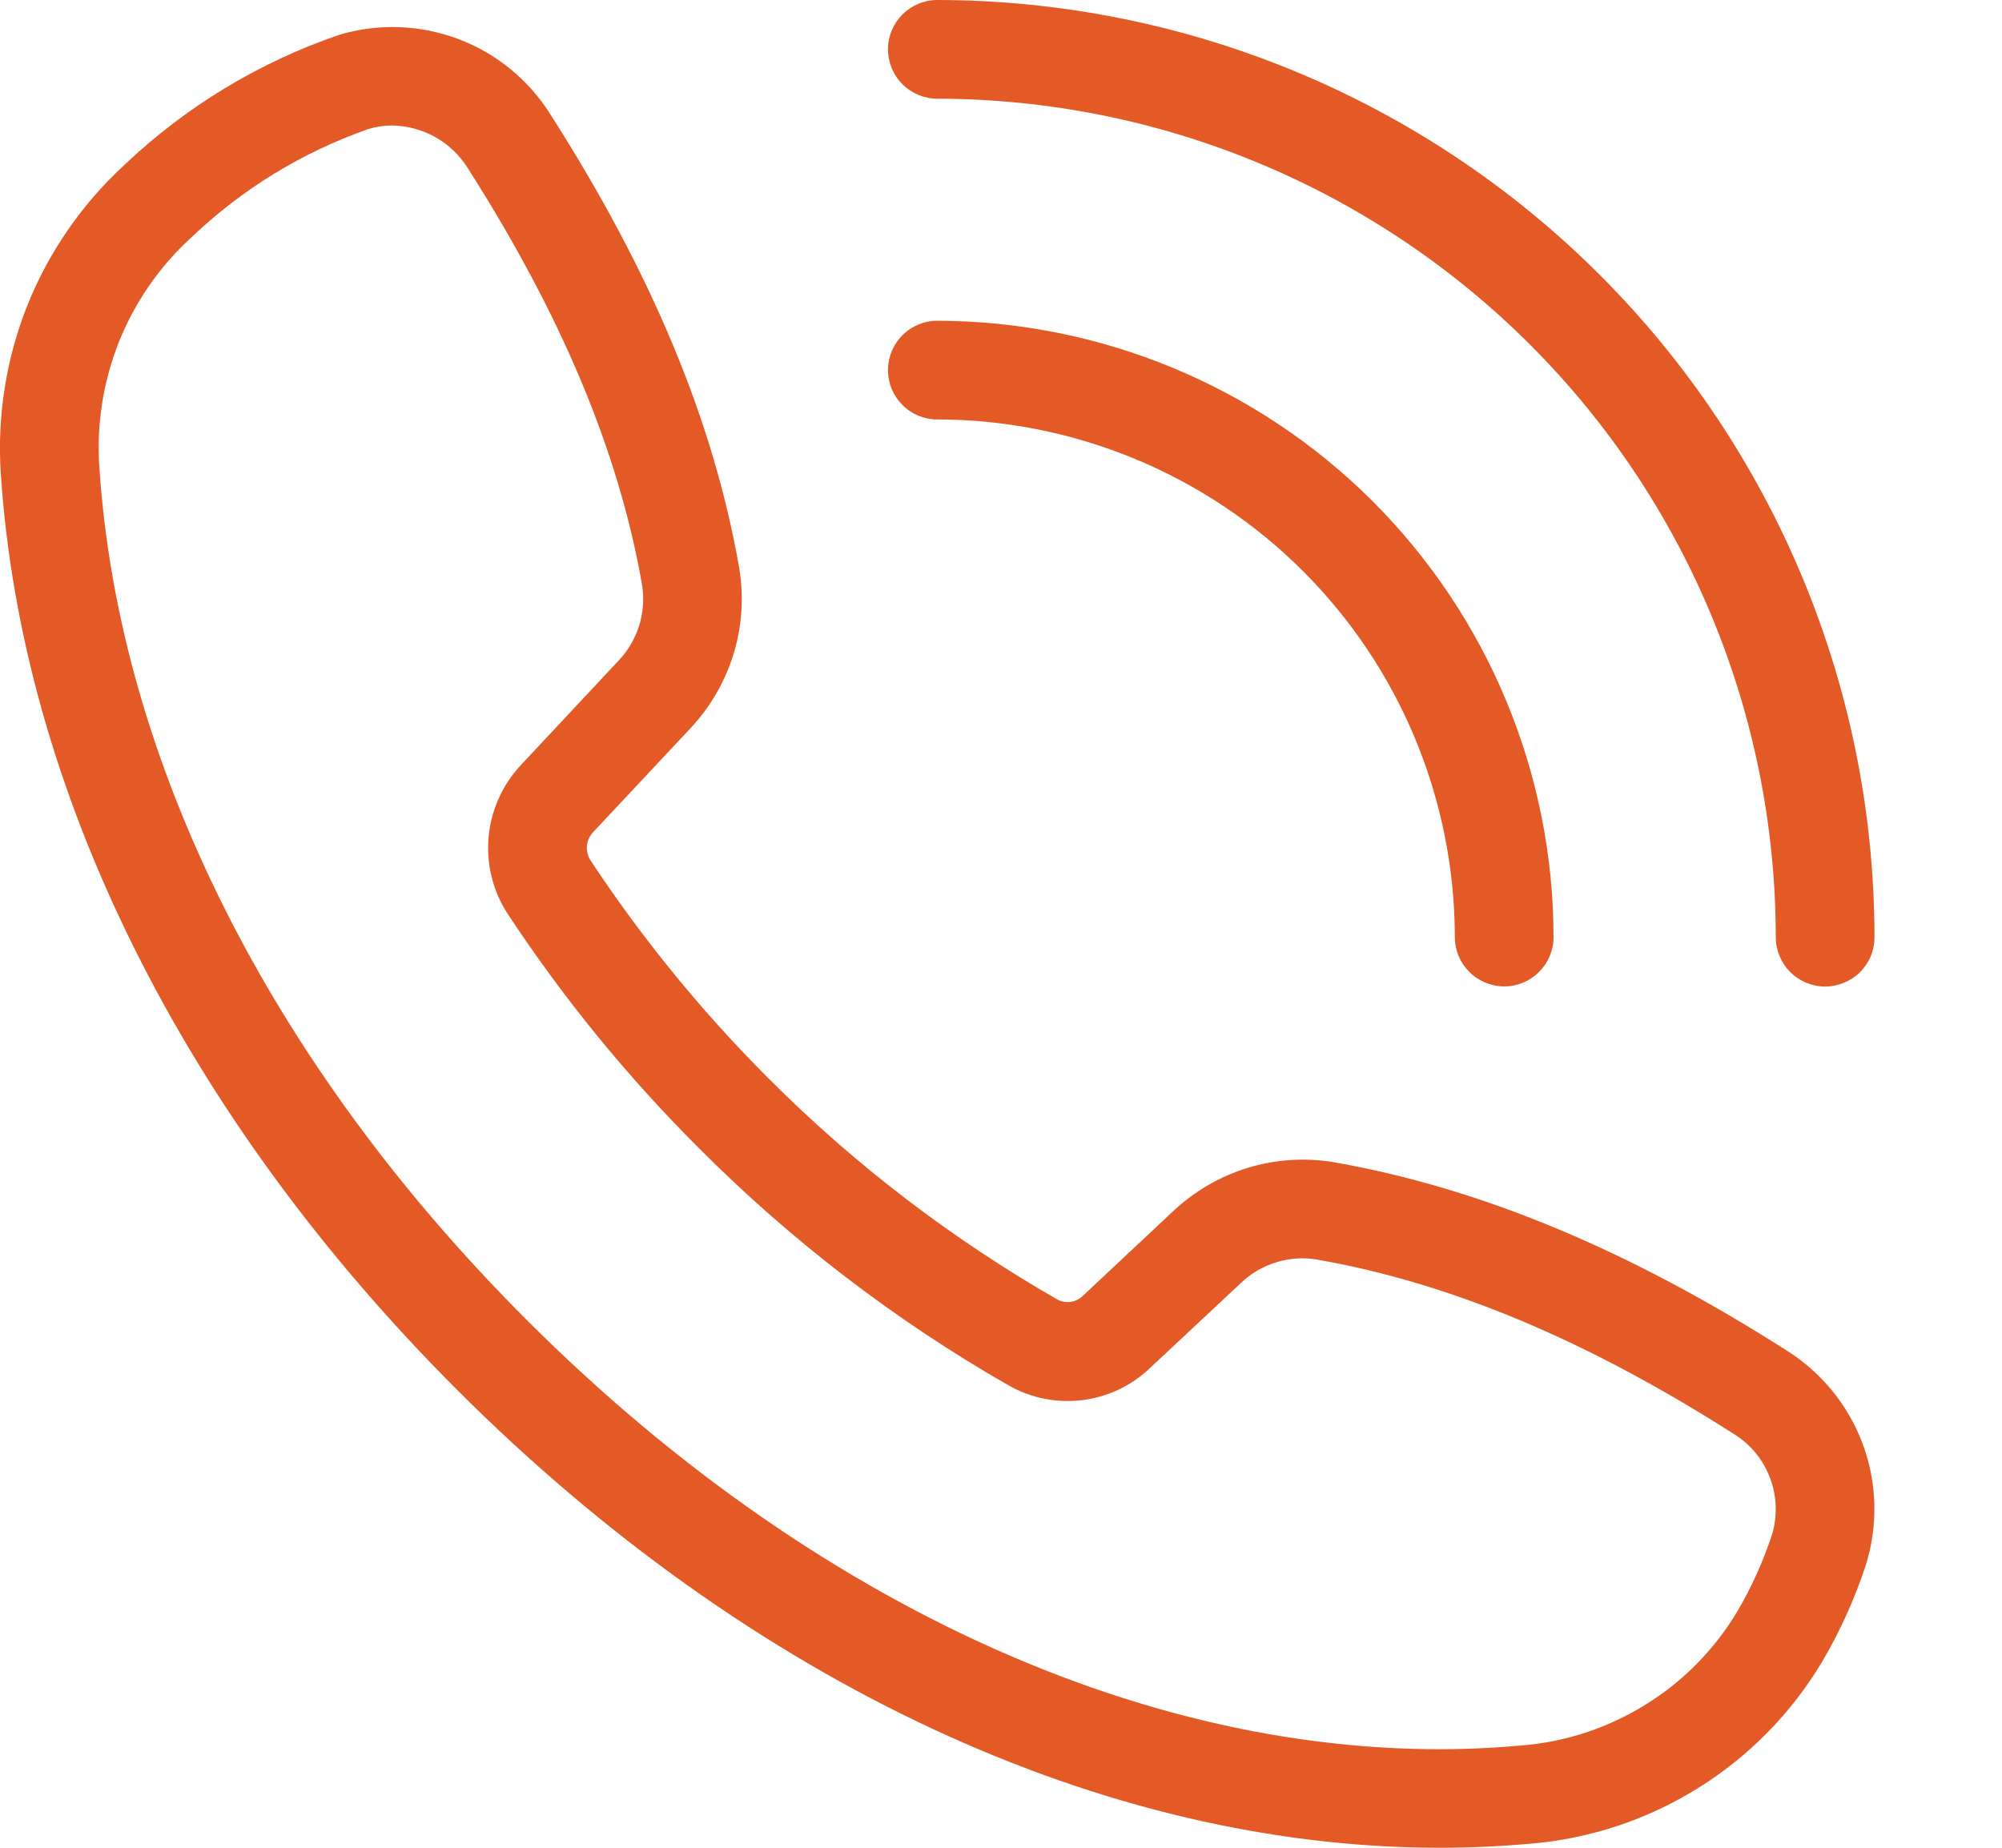
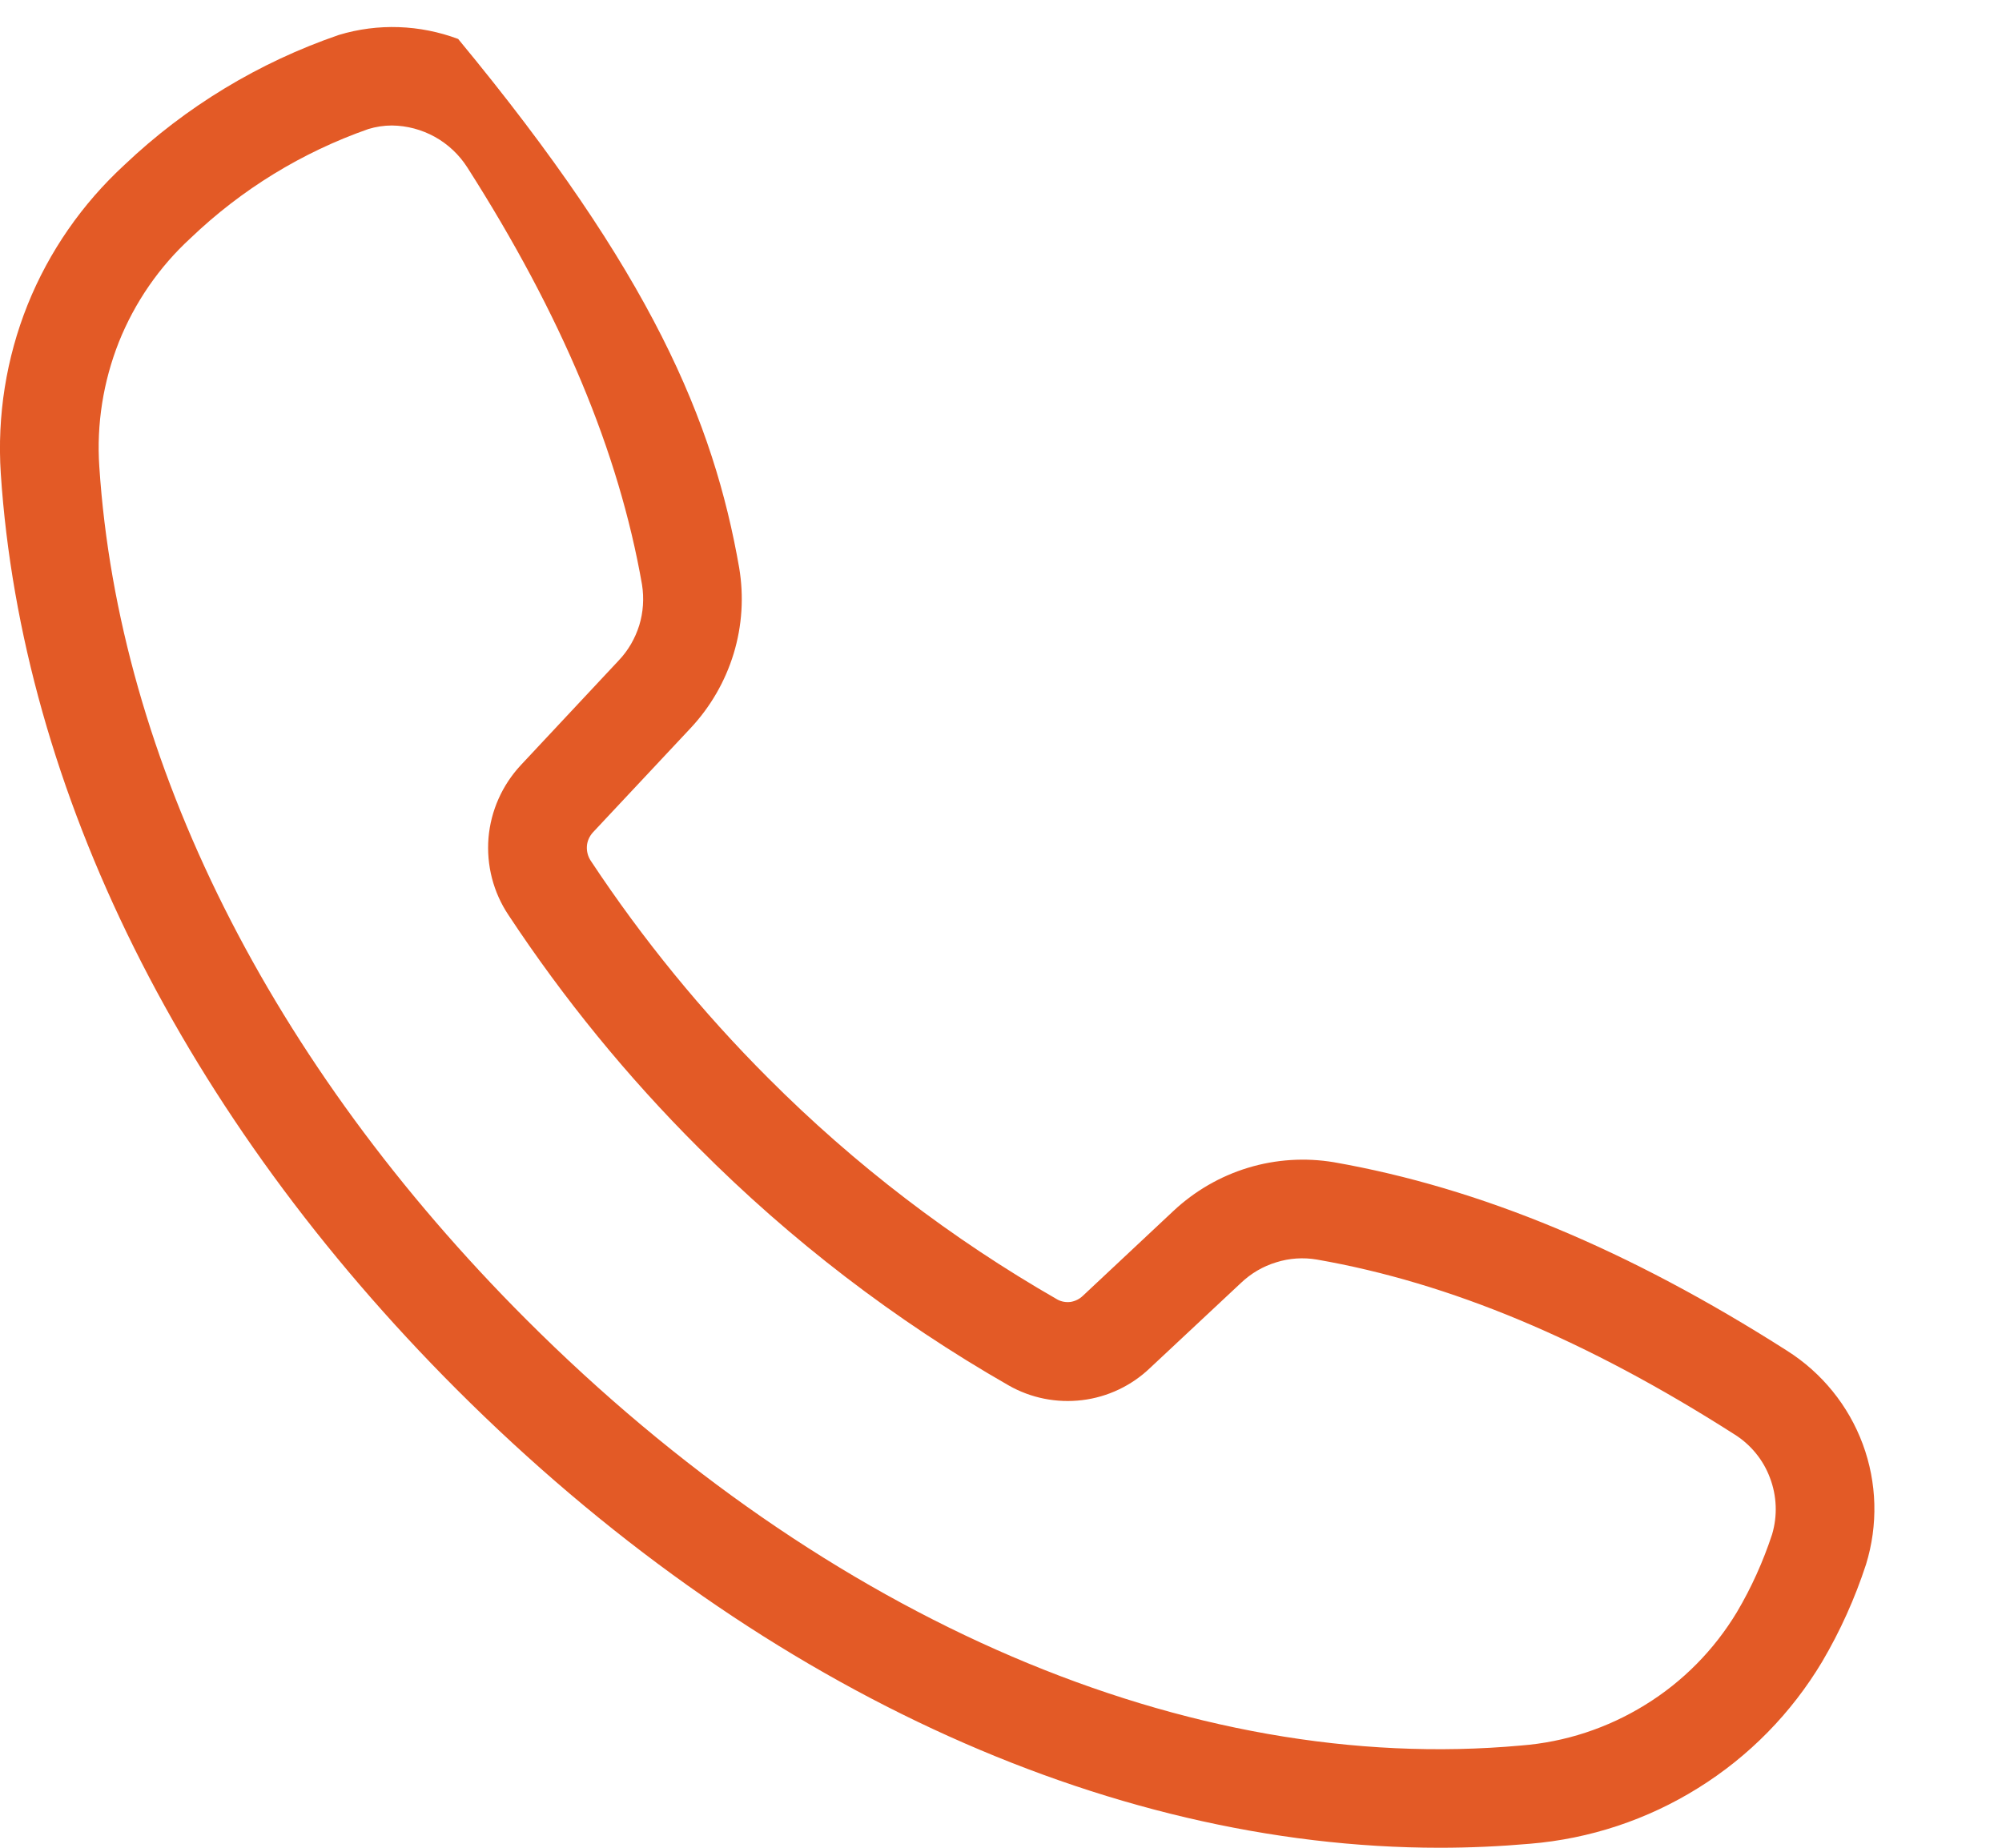
<svg xmlns="http://www.w3.org/2000/svg" width="13" height="12" viewBox="0 0 13 12" fill="none">
-   <path d="M9.349 12C7.174 12 4.879 10.937 2.966 9.024C1.193 7.25 0.141 5.137 0.005 3.074C-0.019 2.701 0.04 2.327 0.179 1.98C0.318 1.634 0.534 1.323 0.809 1.07C1.207 0.692 1.682 0.405 2.2 0.227C2.454 0.15 2.726 0.16 2.975 0.253C3.223 0.346 3.433 0.518 3.574 0.743C4.234 1.775 4.634 2.738 4.8 3.688C4.831 3.874 4.819 4.064 4.764 4.245C4.709 4.425 4.614 4.59 4.485 4.728L3.849 5.407C3.827 5.432 3.813 5.463 3.811 5.496C3.809 5.53 3.818 5.563 3.836 5.59C4.172 6.098 4.558 6.571 4.988 7.001C5.548 7.563 6.18 8.046 6.867 8.44C6.893 8.454 6.923 8.459 6.953 8.455C6.982 8.45 7.009 8.437 7.031 8.416L7.62 7.864C7.758 7.735 7.923 7.639 8.104 7.584C8.285 7.529 8.476 7.517 8.662 7.548C9.612 7.715 10.574 8.115 11.604 8.772C11.83 8.915 12.003 9.128 12.096 9.379C12.189 9.63 12.196 9.904 12.117 10.16C12.045 10.38 11.95 10.592 11.832 10.792C11.633 11.125 11.357 11.407 11.027 11.612C10.697 11.818 10.323 11.942 9.935 11.974C9.741 11.991 9.546 12 9.349 12ZM2.545 0.815C2.493 0.815 2.441 0.823 2.392 0.838C1.961 0.989 1.568 1.23 1.238 1.546C1.034 1.733 0.875 1.964 0.772 2.221C0.67 2.479 0.626 2.756 0.645 3.032C0.77 4.94 1.756 6.908 3.419 8.571C5.37 10.522 7.724 11.532 9.877 11.336C10.163 11.314 10.439 11.223 10.683 11.072C10.927 10.922 11.131 10.715 11.279 10.469C11.373 10.31 11.449 10.141 11.507 9.965C11.543 9.844 11.538 9.715 11.493 9.597C11.449 9.479 11.366 9.379 11.259 9.313C10.302 8.702 9.416 8.331 8.551 8.18C8.463 8.165 8.372 8.171 8.287 8.198C8.201 8.224 8.123 8.27 8.058 8.332L7.468 8.884C7.348 8.999 7.193 9.073 7.027 9.093C6.862 9.113 6.694 9.08 6.549 8.997C5.812 8.575 5.135 8.056 4.536 7.454C4.074 6.993 3.661 6.487 3.302 5.943C3.203 5.795 3.158 5.619 3.172 5.442C3.187 5.265 3.261 5.099 3.382 4.969L4.017 4.29C4.079 4.225 4.124 4.147 4.151 4.061C4.177 3.976 4.183 3.886 4.169 3.797C4.018 2.933 3.647 2.047 3.035 1.088C2.982 1.005 2.91 0.937 2.824 0.889C2.739 0.842 2.643 0.816 2.545 0.815Z" fill="#E35A26" />
-   <path d="M11.852 6.407C11.767 6.407 11.685 6.373 11.625 6.313C11.565 6.253 11.531 6.171 11.531 6.086C11.53 4.643 10.956 3.258 9.935 2.238C8.914 1.217 7.53 0.643 6.086 0.641C6.001 0.641 5.92 0.607 5.86 0.547C5.8 0.487 5.766 0.405 5.766 0.32C5.766 0.235 5.8 0.154 5.86 0.094C5.92 0.034 6.001 0 6.086 0C7.7 0.002 9.247 0.644 10.388 1.785C11.529 2.926 12.171 4.473 12.172 6.086C12.172 6.128 12.164 6.17 12.148 6.209C12.132 6.248 12.108 6.283 12.079 6.313C12.049 6.343 12.013 6.366 11.975 6.382C11.936 6.398 11.894 6.407 11.852 6.407Z" fill="#E35A26" />
-   <path d="M9.768 6.406C9.683 6.406 9.601 6.372 9.541 6.312C9.481 6.252 9.447 6.171 9.447 6.086C9.446 5.195 9.092 4.34 8.462 3.71C7.832 3.08 6.977 2.725 6.086 2.724C6.001 2.724 5.92 2.691 5.86 2.63C5.8 2.57 5.766 2.489 5.766 2.404C5.766 2.319 5.8 2.237 5.86 2.177C5.92 2.117 6.001 2.083 6.086 2.083C7.147 2.085 8.165 2.507 8.915 3.257C9.665 4.008 10.087 5.025 10.088 6.086C10.088 6.171 10.054 6.252 9.994 6.312C9.934 6.372 9.853 6.406 9.768 6.406Z" fill="#E35A26" />
+   <path d="M9.349 12C7.174 12 4.879 10.937 2.966 9.024C1.193 7.25 0.141 5.137 0.005 3.074C-0.019 2.701 0.04 2.327 0.179 1.98C0.318 1.634 0.534 1.323 0.809 1.07C1.207 0.692 1.682 0.405 2.2 0.227C2.454 0.15 2.726 0.16 2.975 0.253C4.234 1.775 4.634 2.738 4.8 3.688C4.831 3.874 4.819 4.064 4.764 4.245C4.709 4.425 4.614 4.59 4.485 4.728L3.849 5.407C3.827 5.432 3.813 5.463 3.811 5.496C3.809 5.53 3.818 5.563 3.836 5.59C4.172 6.098 4.558 6.571 4.988 7.001C5.548 7.563 6.18 8.046 6.867 8.44C6.893 8.454 6.923 8.459 6.953 8.455C6.982 8.45 7.009 8.437 7.031 8.416L7.62 7.864C7.758 7.735 7.923 7.639 8.104 7.584C8.285 7.529 8.476 7.517 8.662 7.548C9.612 7.715 10.574 8.115 11.604 8.772C11.83 8.915 12.003 9.128 12.096 9.379C12.189 9.63 12.196 9.904 12.117 10.16C12.045 10.38 11.95 10.592 11.832 10.792C11.633 11.125 11.357 11.407 11.027 11.612C10.697 11.818 10.323 11.942 9.935 11.974C9.741 11.991 9.546 12 9.349 12ZM2.545 0.815C2.493 0.815 2.441 0.823 2.392 0.838C1.961 0.989 1.568 1.23 1.238 1.546C1.034 1.733 0.875 1.964 0.772 2.221C0.67 2.479 0.626 2.756 0.645 3.032C0.77 4.94 1.756 6.908 3.419 8.571C5.37 10.522 7.724 11.532 9.877 11.336C10.163 11.314 10.439 11.223 10.683 11.072C10.927 10.922 11.131 10.715 11.279 10.469C11.373 10.31 11.449 10.141 11.507 9.965C11.543 9.844 11.538 9.715 11.493 9.597C11.449 9.479 11.366 9.379 11.259 9.313C10.302 8.702 9.416 8.331 8.551 8.18C8.463 8.165 8.372 8.171 8.287 8.198C8.201 8.224 8.123 8.27 8.058 8.332L7.468 8.884C7.348 8.999 7.193 9.073 7.027 9.093C6.862 9.113 6.694 9.08 6.549 8.997C5.812 8.575 5.135 8.056 4.536 7.454C4.074 6.993 3.661 6.487 3.302 5.943C3.203 5.795 3.158 5.619 3.172 5.442C3.187 5.265 3.261 5.099 3.382 4.969L4.017 4.29C4.079 4.225 4.124 4.147 4.151 4.061C4.177 3.976 4.183 3.886 4.169 3.797C4.018 2.933 3.647 2.047 3.035 1.088C2.982 1.005 2.91 0.937 2.824 0.889C2.739 0.842 2.643 0.816 2.545 0.815Z" fill="#E35A26" />
</svg>